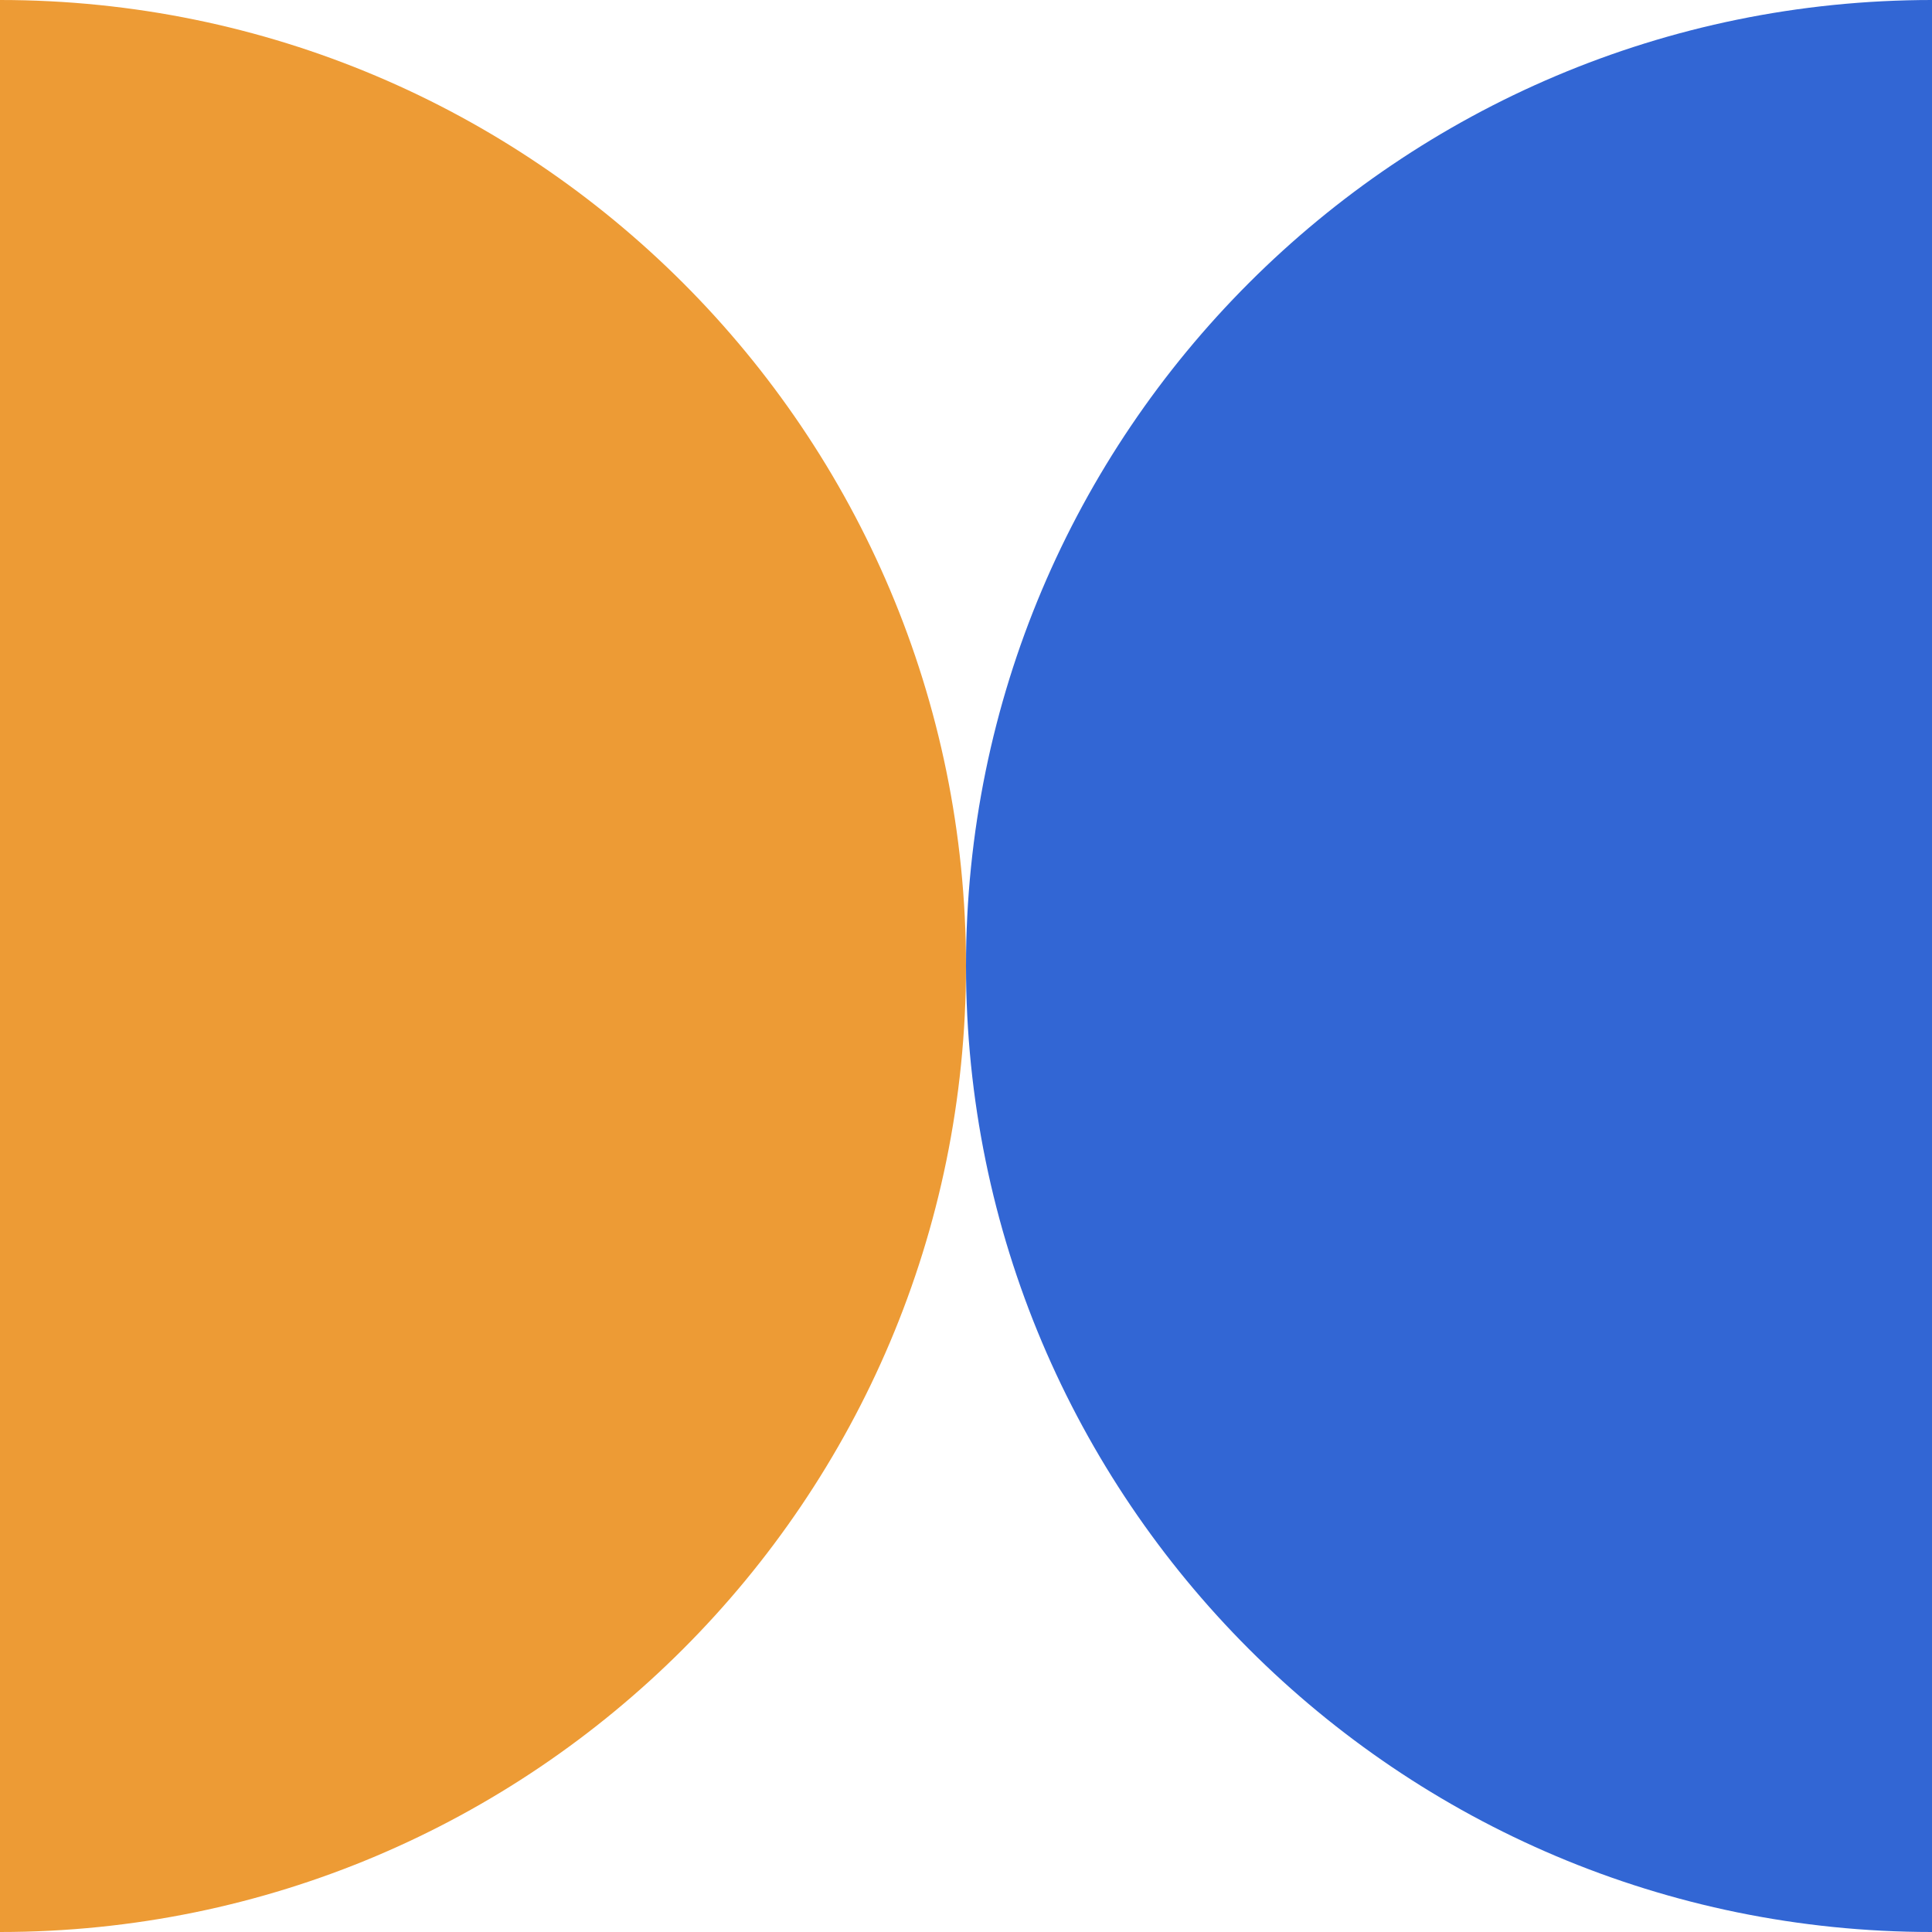
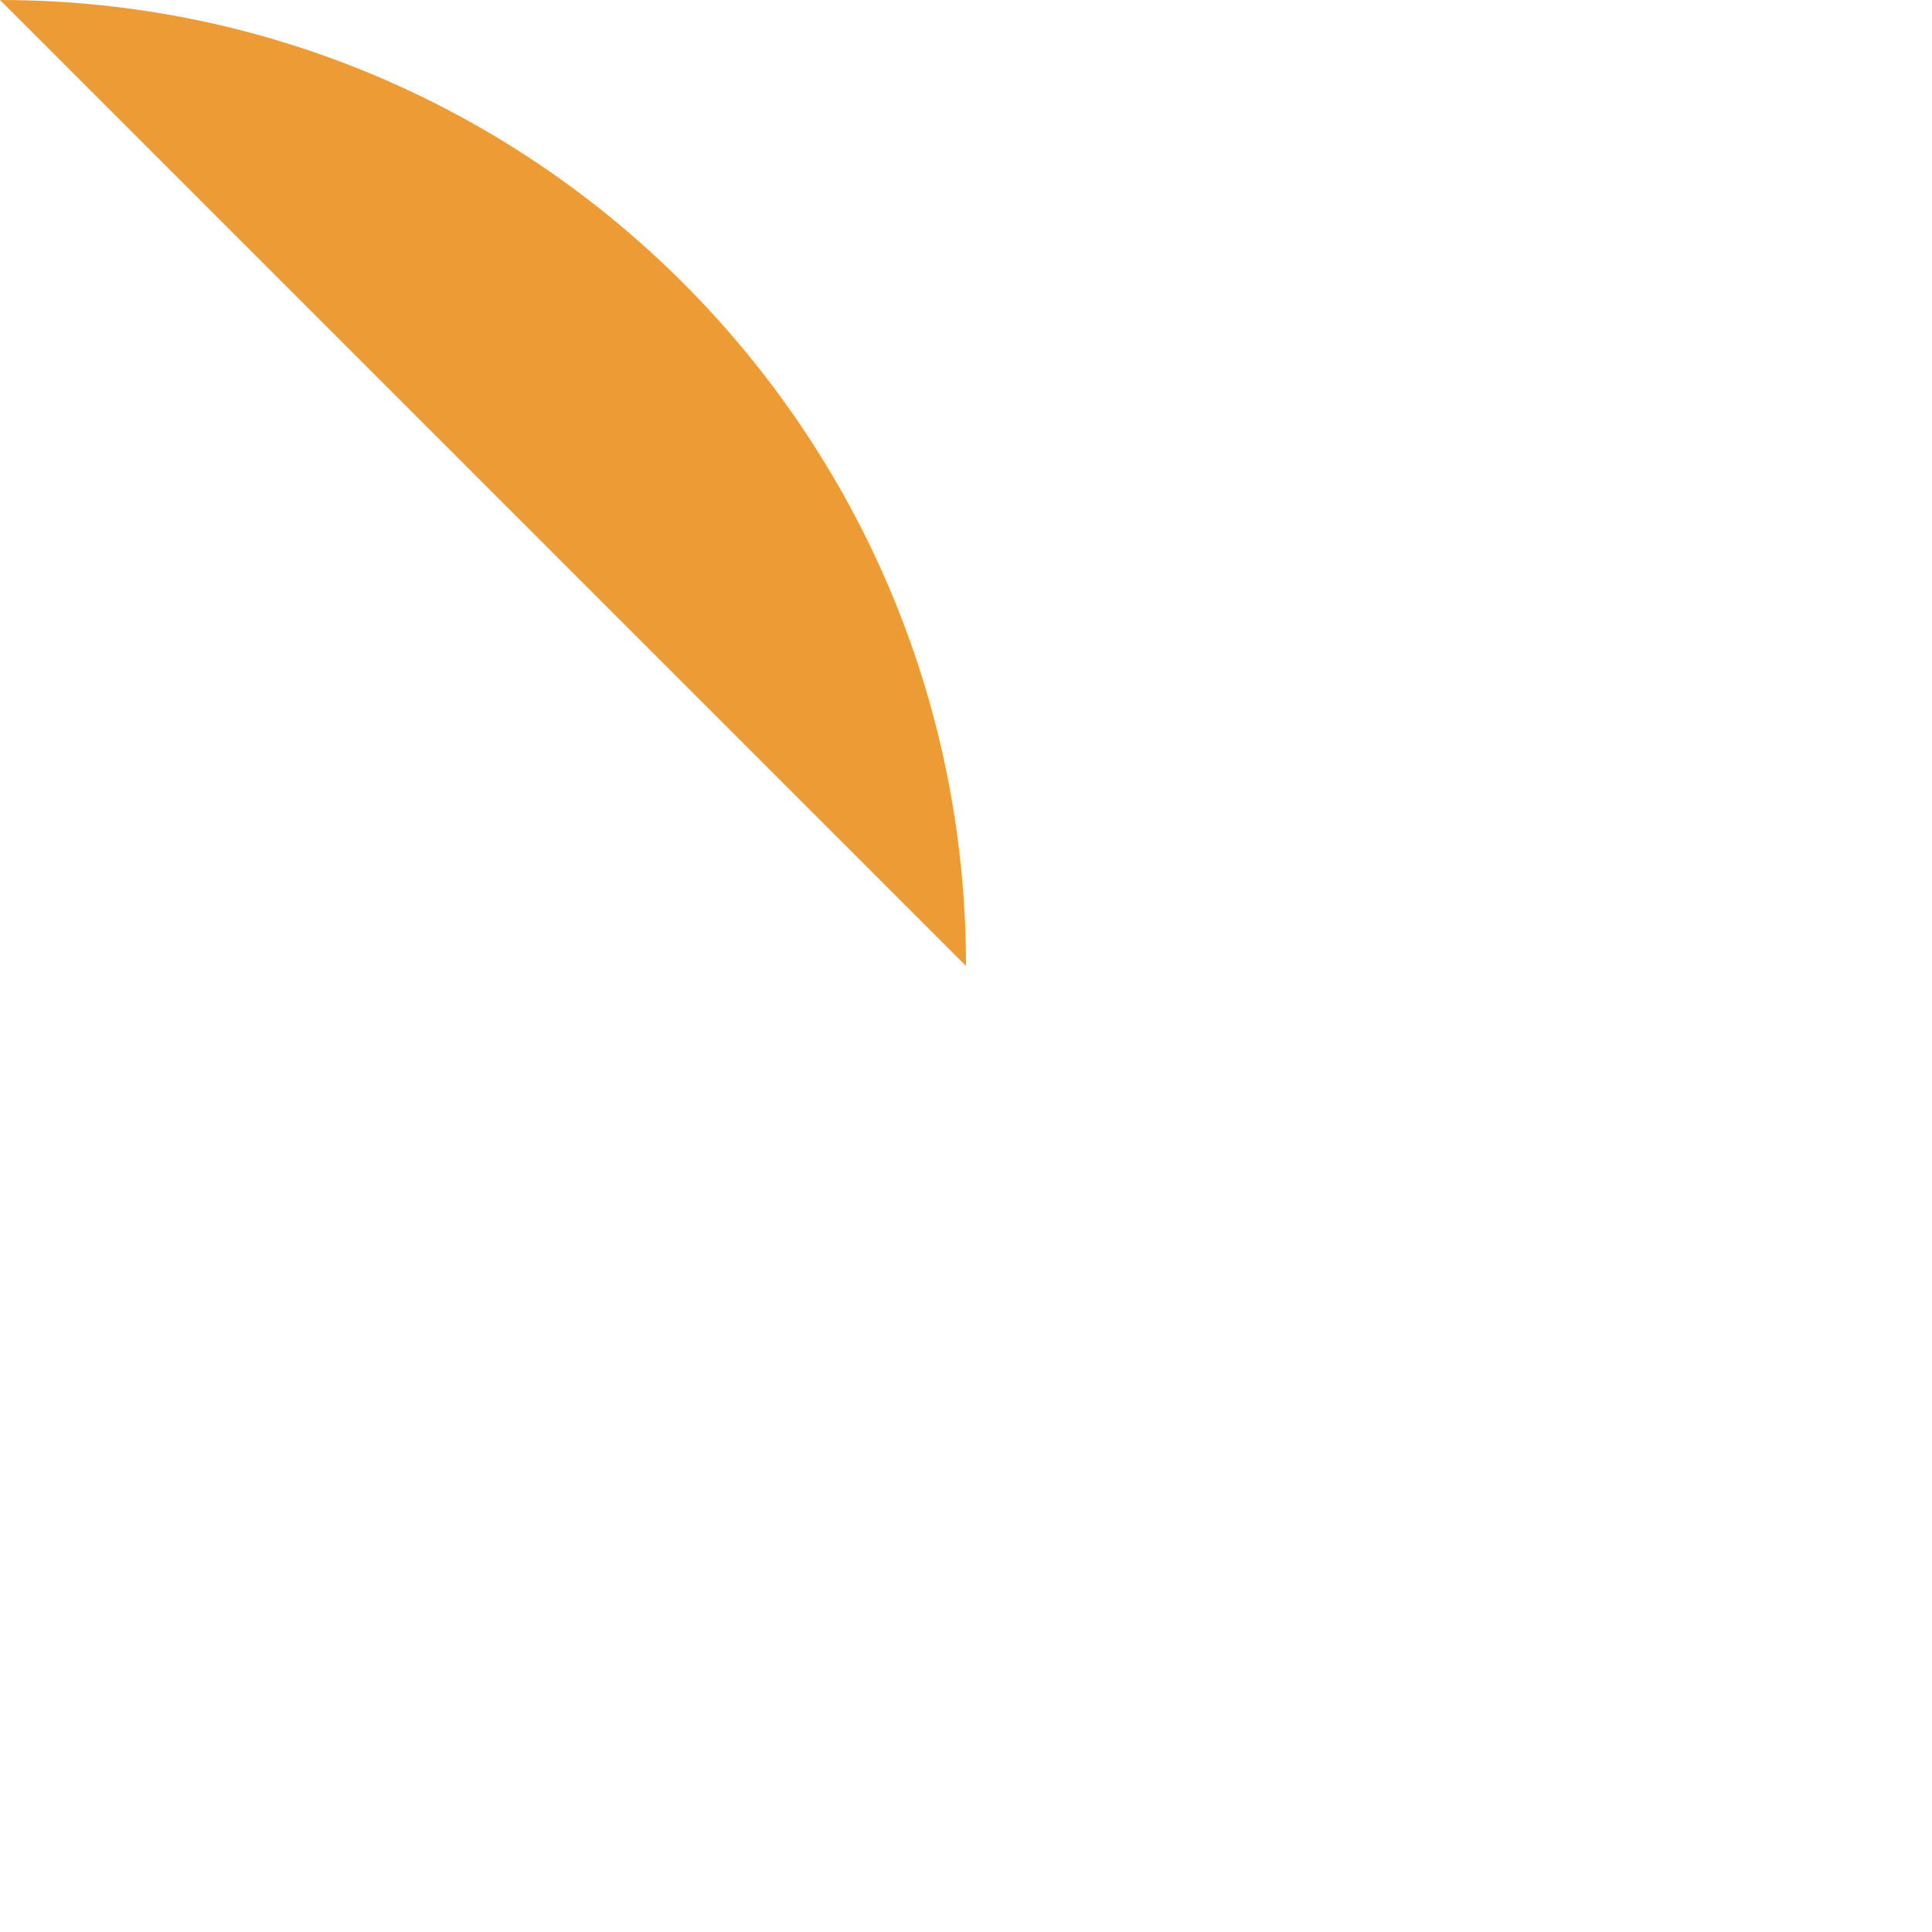
<svg xmlns="http://www.w3.org/2000/svg" width="128" height="128" viewBox="0 0 128 128" fill="none">
-   <path d="M128 128C92.654 128 64 99.346 64 64C64 28.654 92.654 -1.2525e-06 128 -2.79753e-06L128 128Z" fill="#3266D4" />
-   <path d="M0 -2.79753e-06C35.346 -1.2525e-06 64 28.654 64 64C64 99.346 35.346 128 -5.59506e-06 128L0 -2.79753e-06Z" fill="#ED9B35" />
+   <path d="M0 -2.79753e-06C35.346 -1.2525e-06 64 28.654 64 64L0 -2.79753e-06Z" fill="#ED9B35" />
</svg>